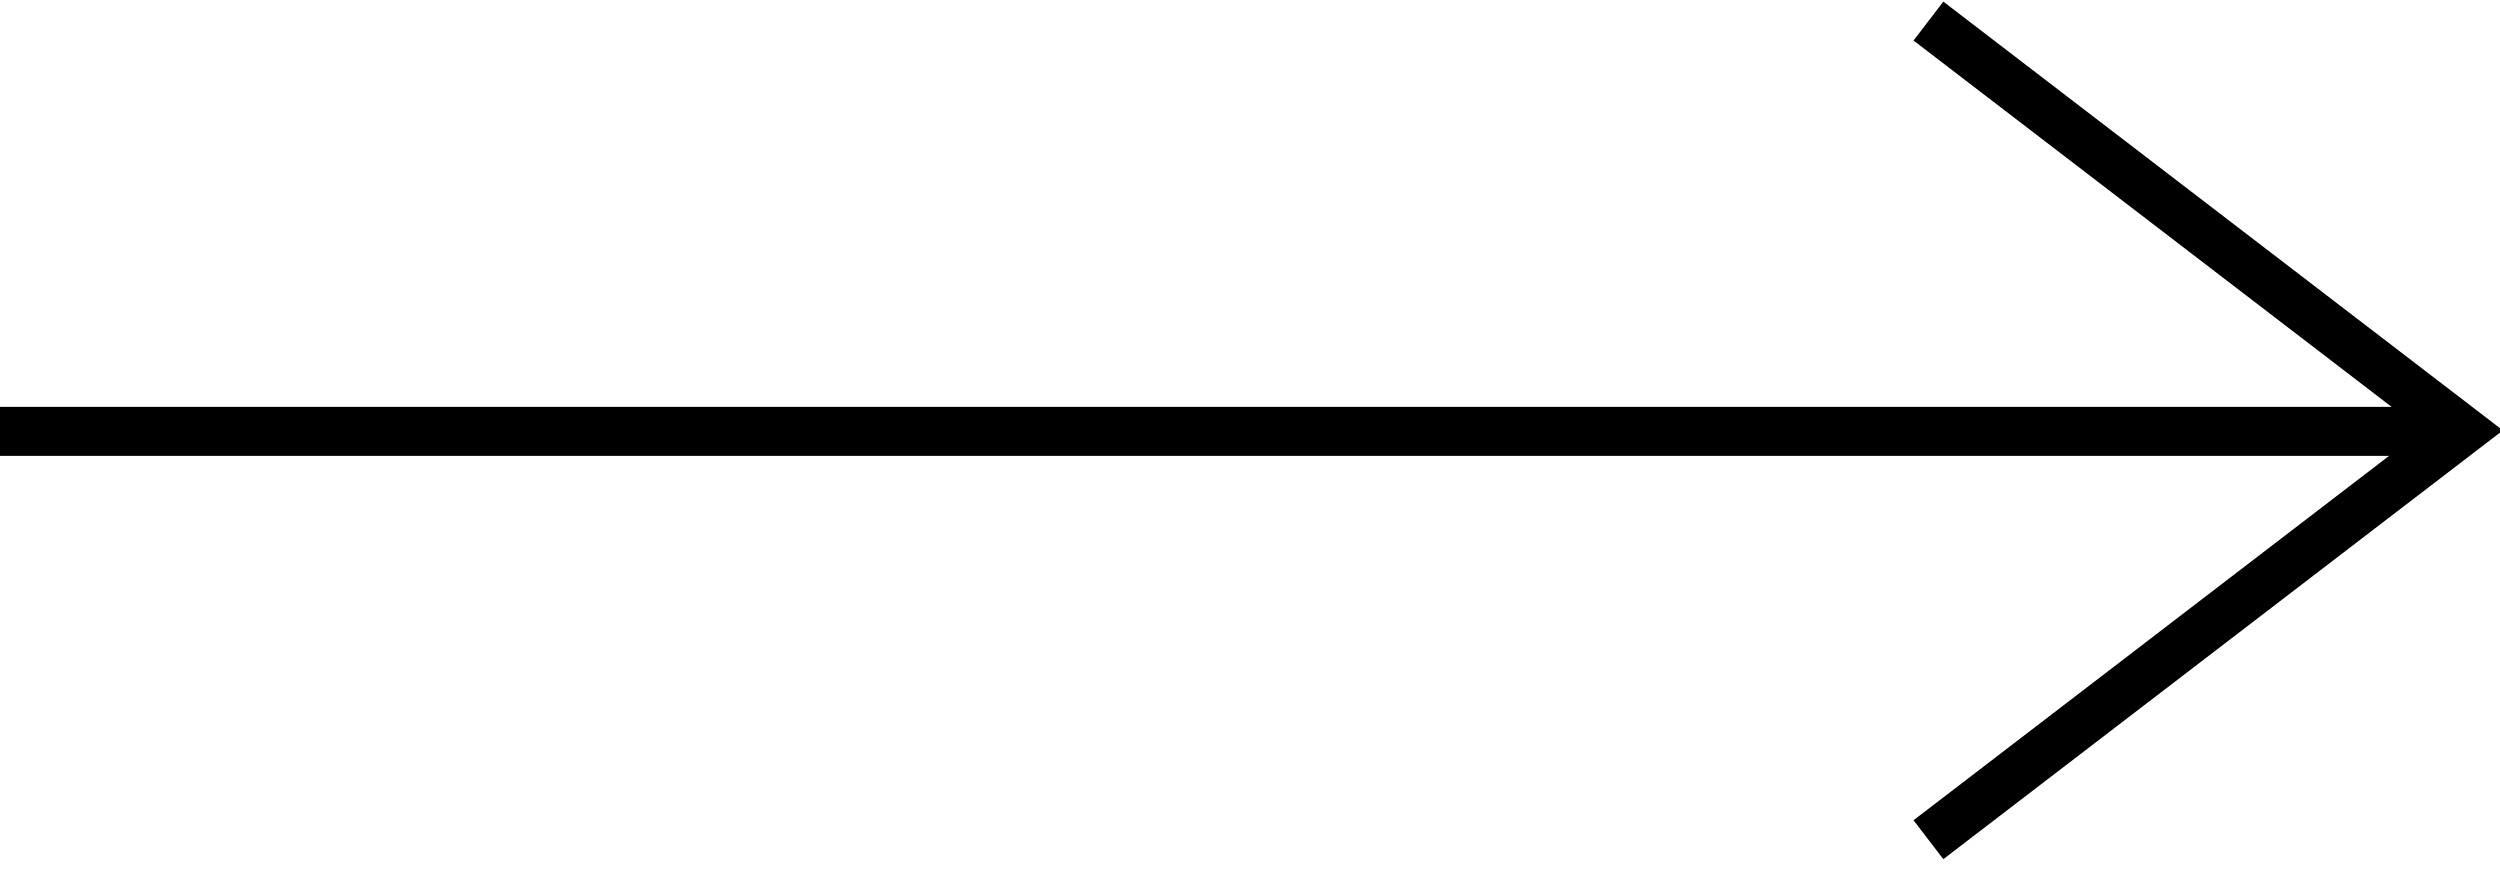
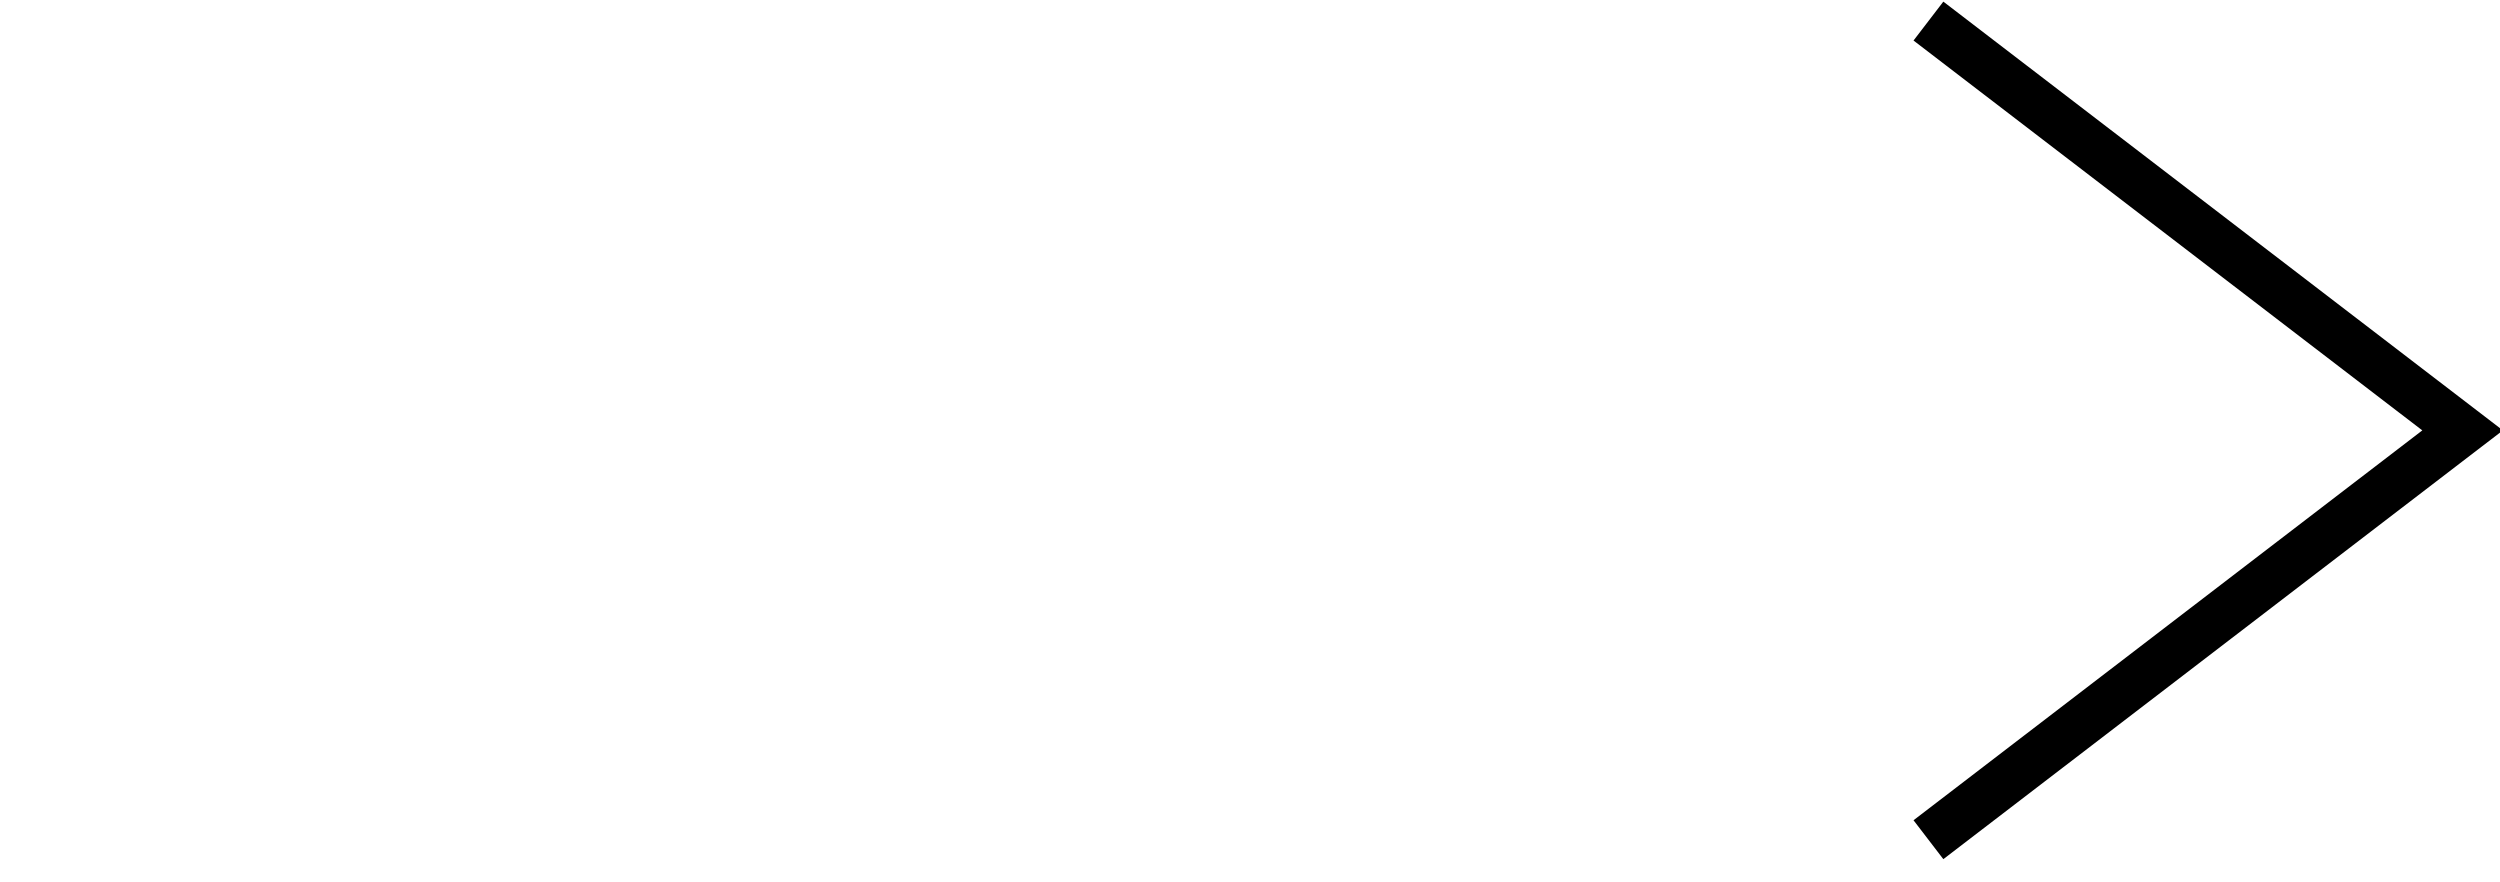
<svg xmlns="http://www.w3.org/2000/svg" width="51" height="18" viewBox="0 0 51 18" fill="none">
  <g clip-path="url(#clip0_2007_51)">
-     <path d="M0 8.8H49.954" stroke="black" stroke-miterlimit="10" />
    <path d="M39.34 17.13L50.237 8.78L39.34 0.43" stroke="black" stroke-miterlimit="10" />
  </g>
  <defs>
    <clipPath id="clip0_2007_51">
      <rect width="51" height="17.56" fill="white" />
    </clipPath>
  </defs>
</svg>